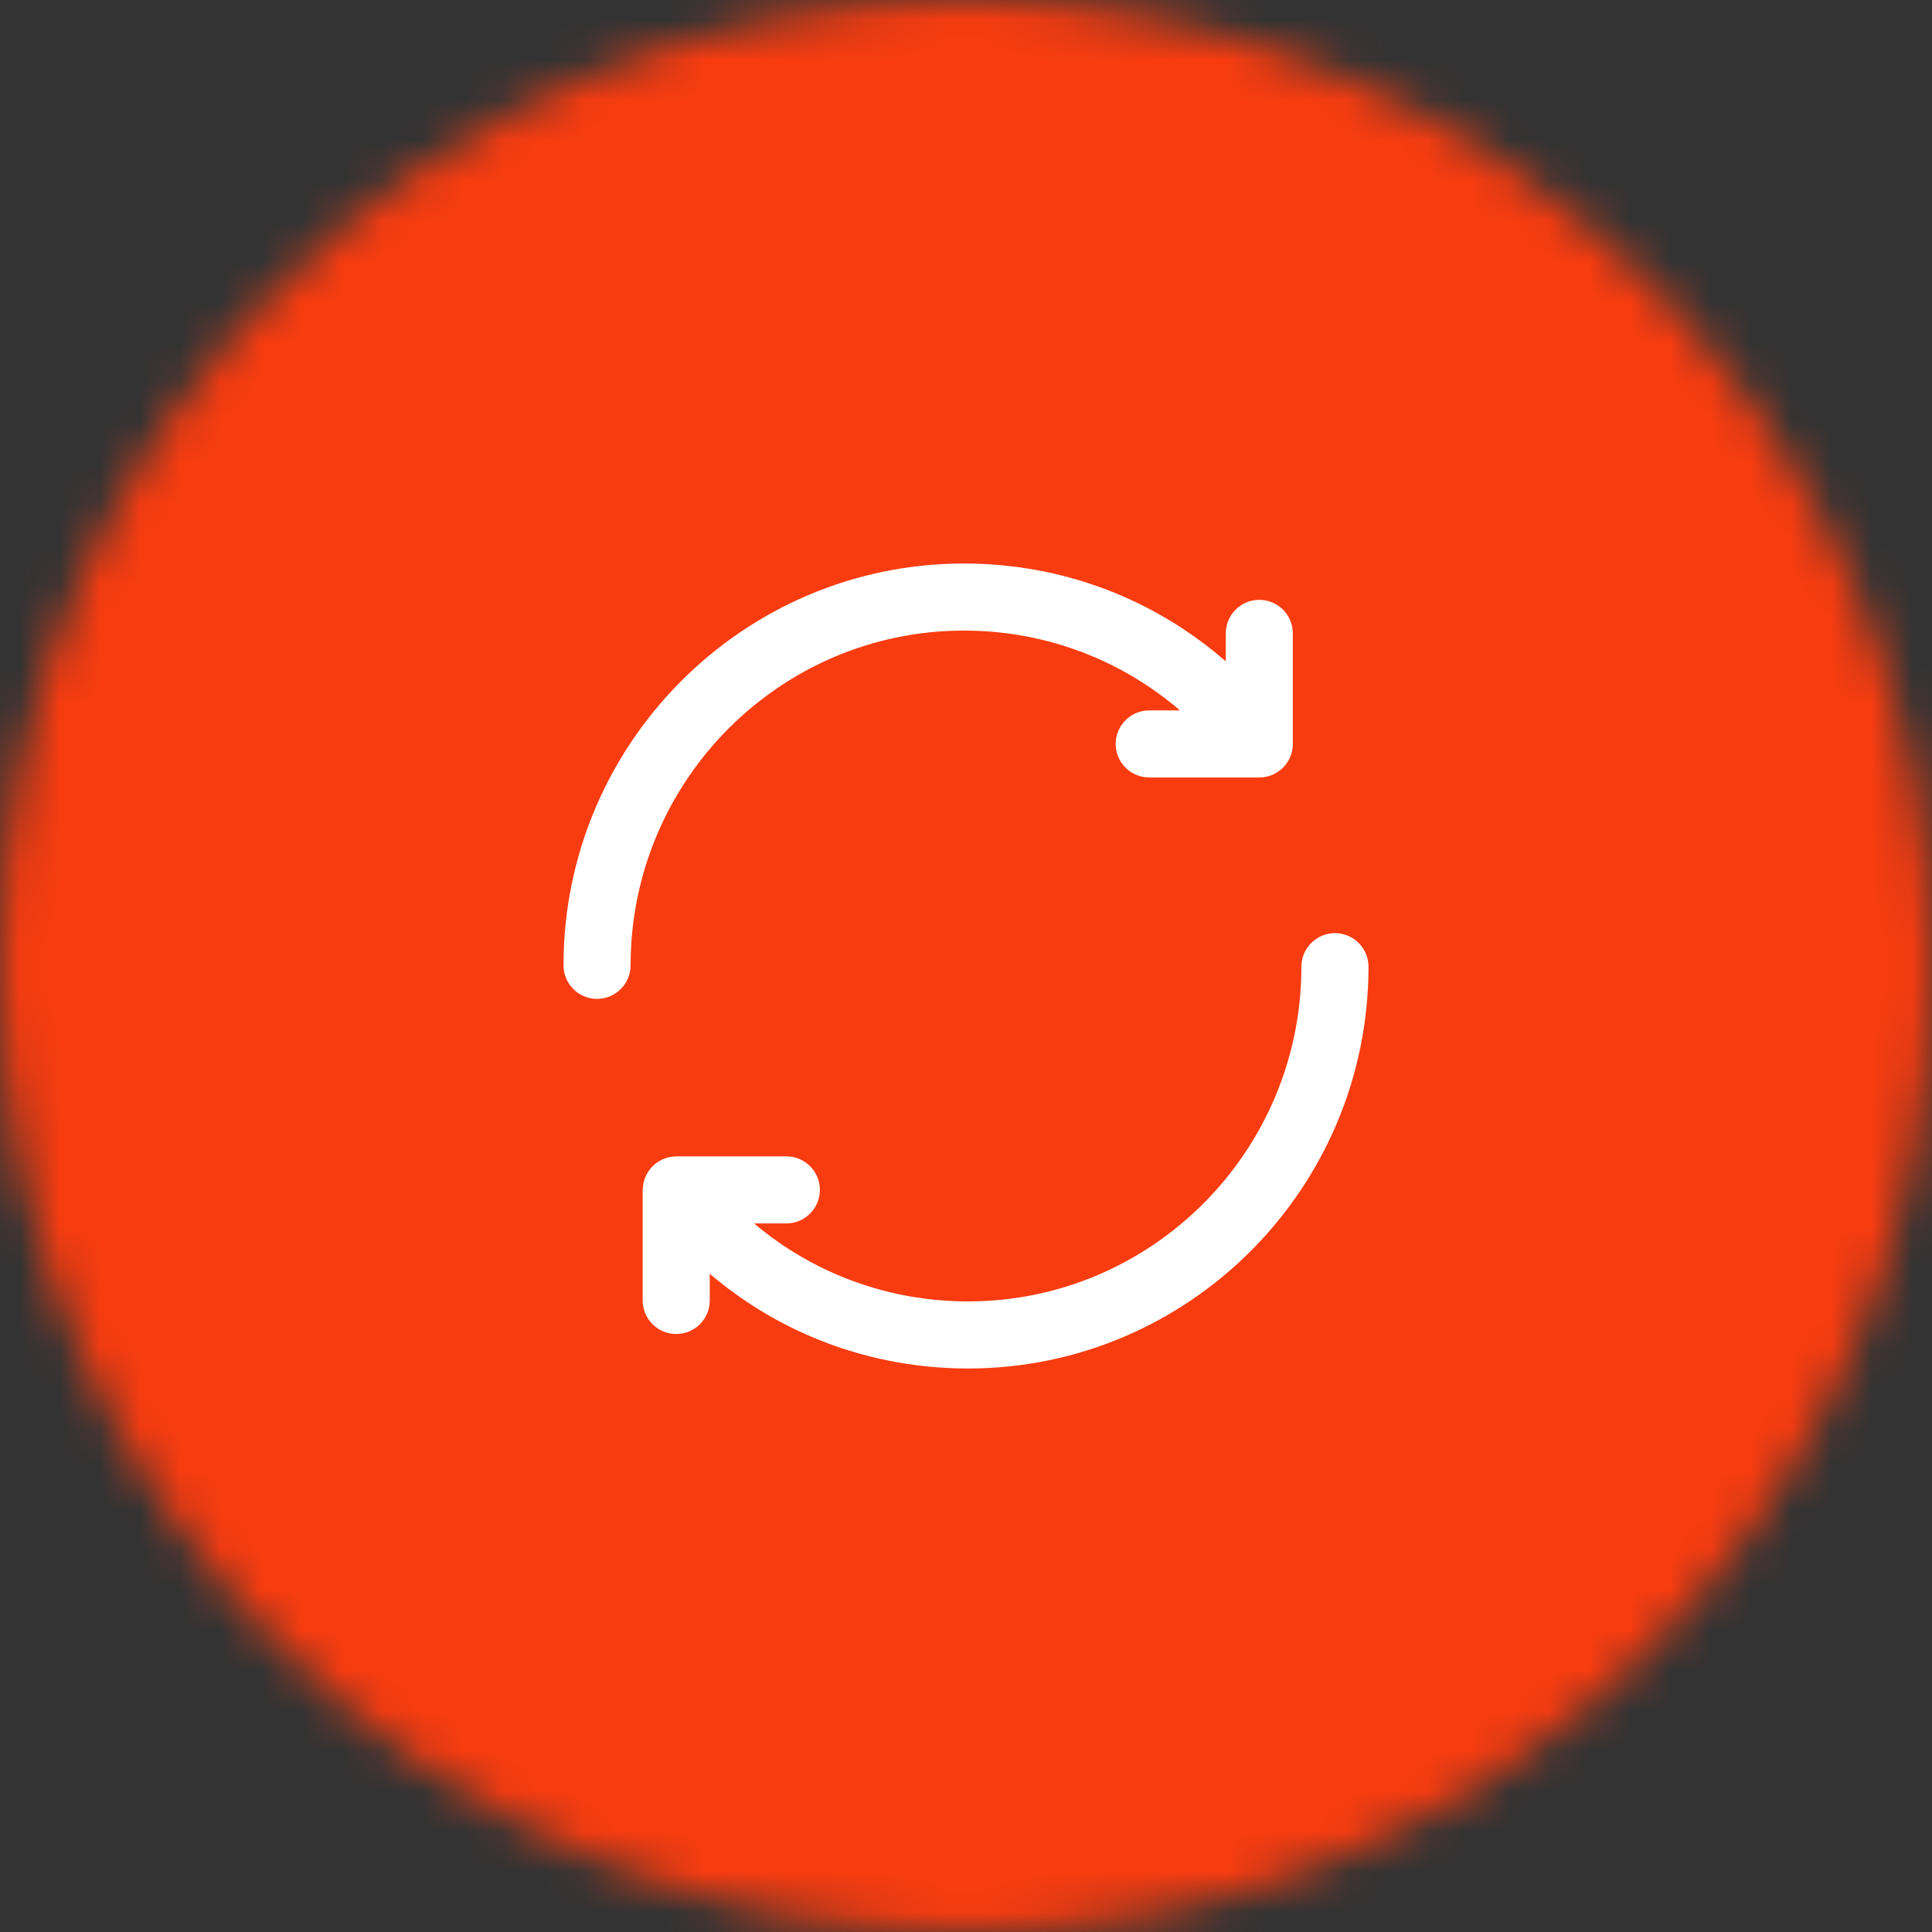
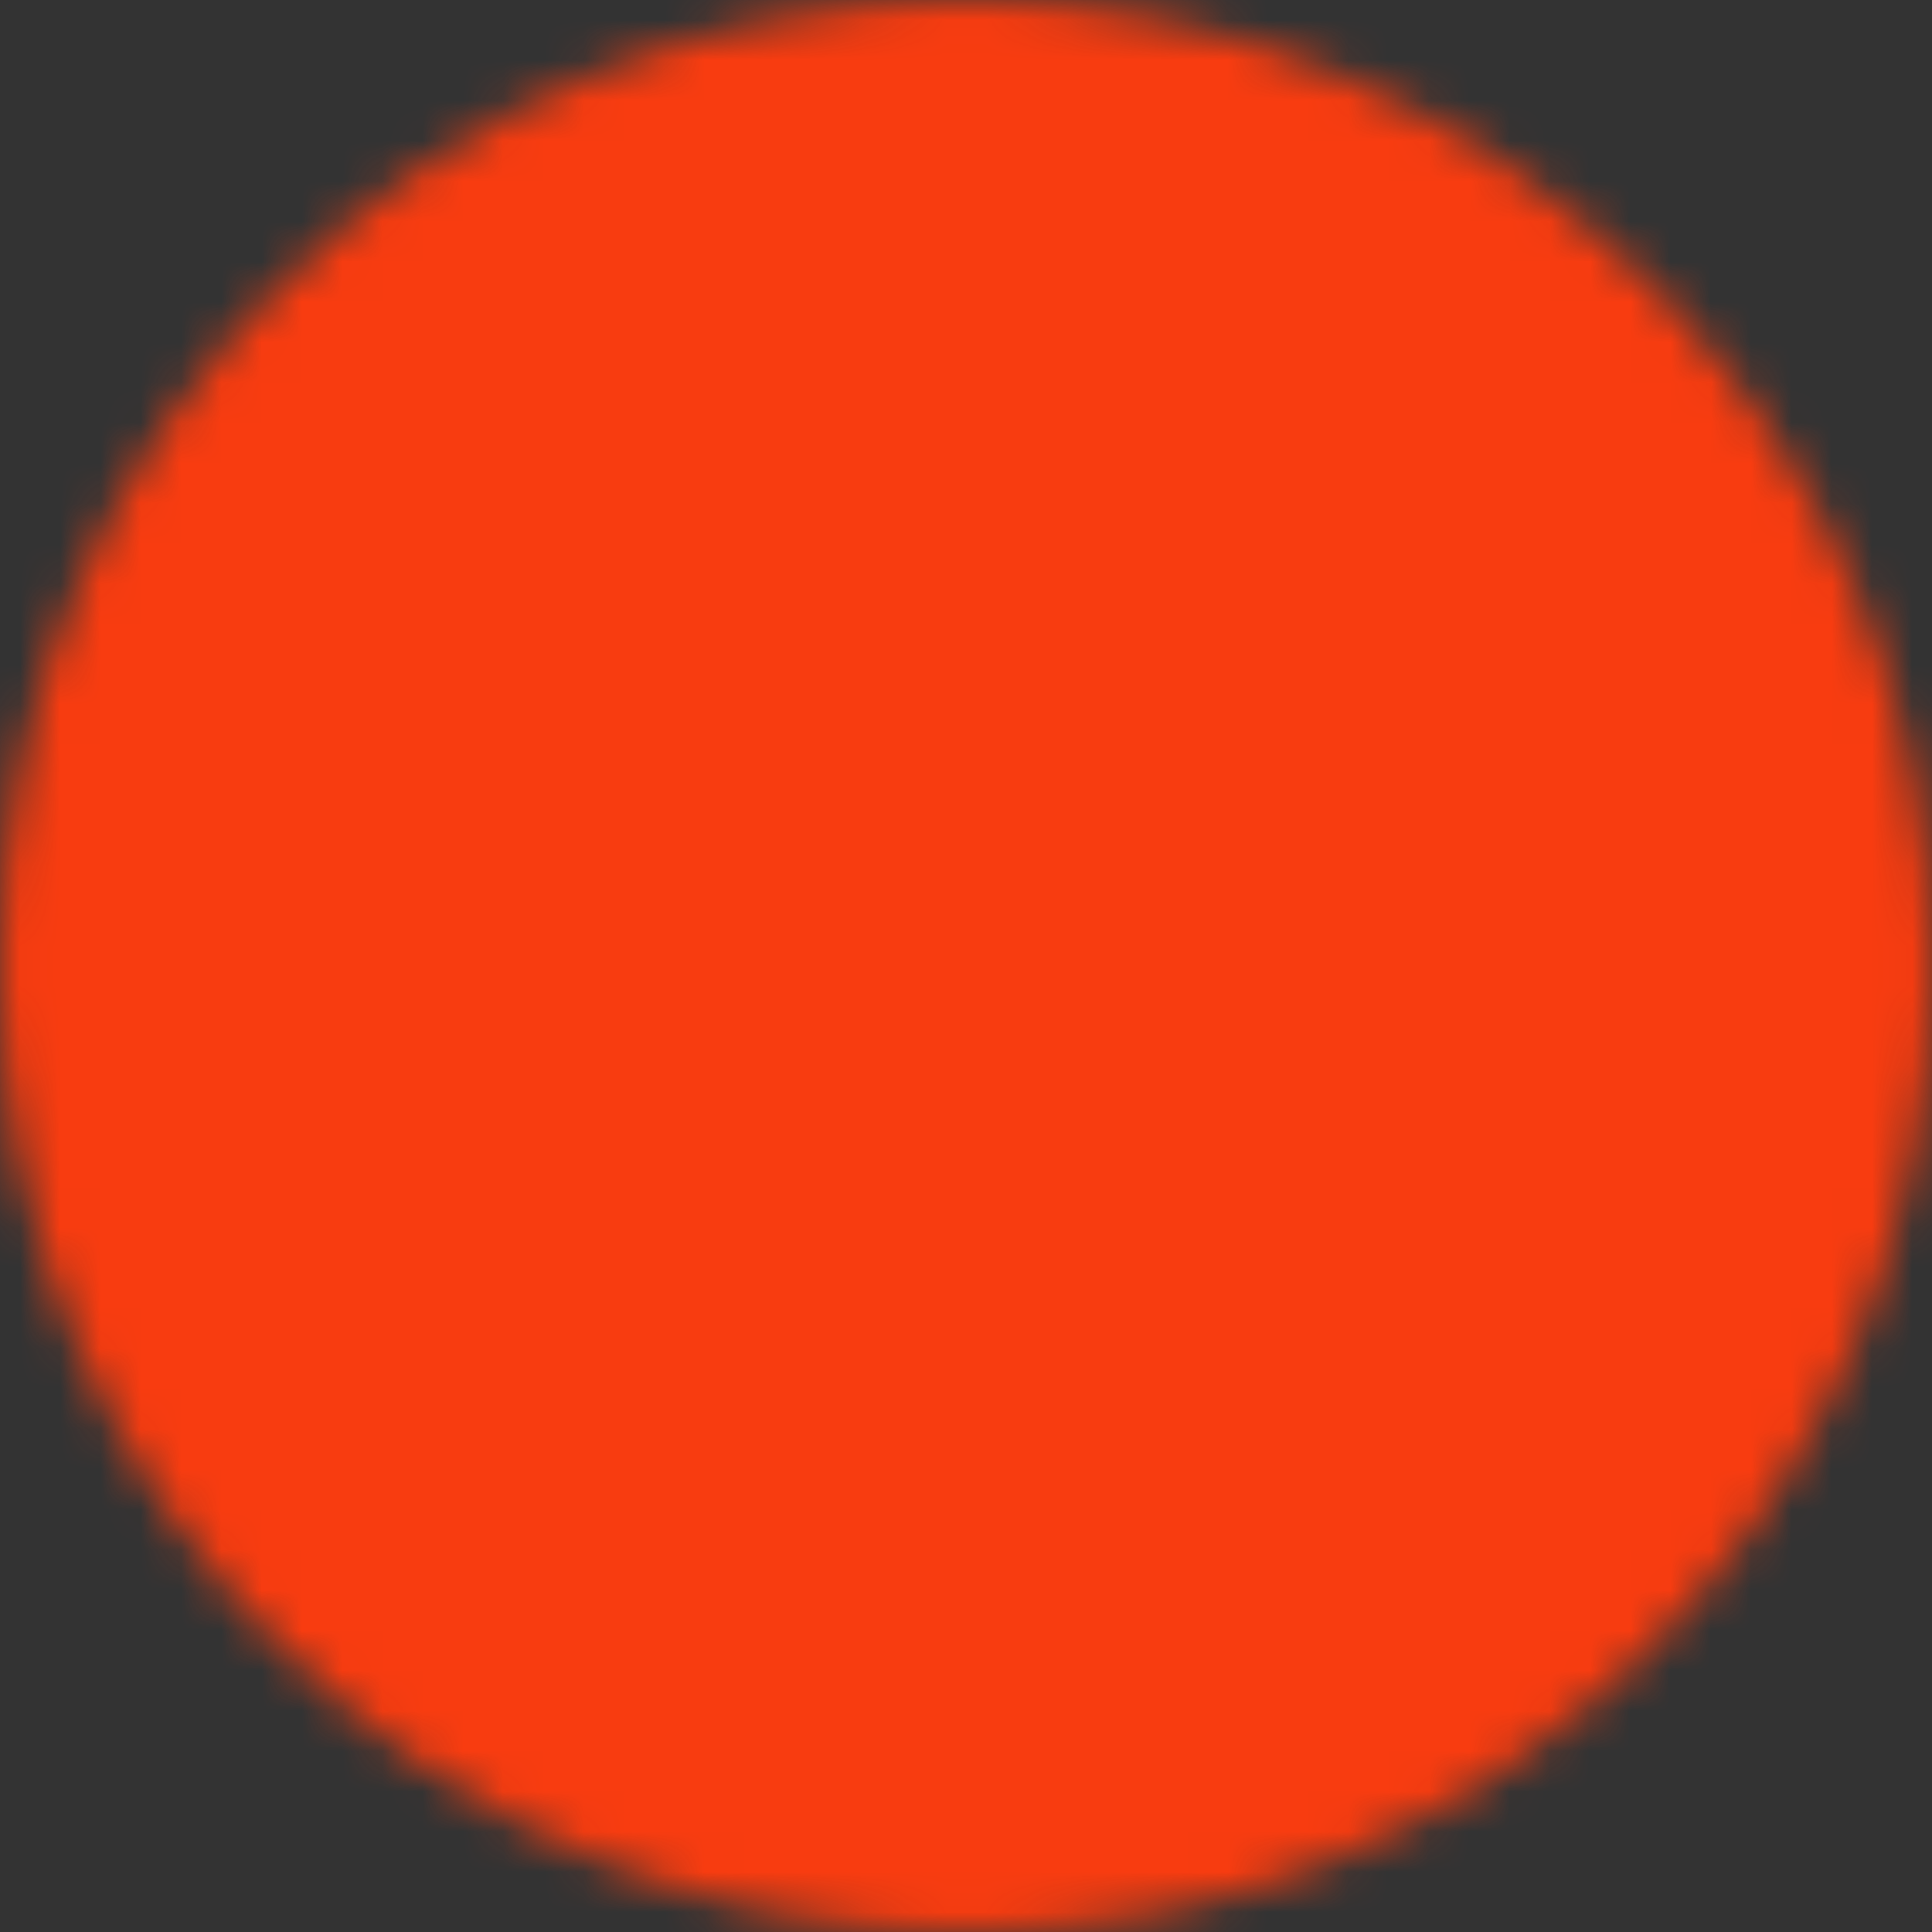
<svg xmlns="http://www.w3.org/2000/svg" xmlns:xlink="http://www.w3.org/1999/xlink" width="48px" height="48px" viewBox="0 0 48 48" version="1.1">
  <rect x="0" y="0" width="48" height="48" fill="#333333" stroke="none" />
  <title>Icon</title>
  <desc>Created with Sketch.</desc>
  <defs>
    <circle id="path-1" cx="24" cy="24" r="24" />
-     <path d="M33.167,23.183 C33.627,23.183 34,23.557 34,24.017 C34,29.521 29.538,34 24.052,34 C21.659,34 19.41,33.159 17.634,31.647 L17.634,31.647 L17.634,32.31 C17.634,32.77 17.261,33.143 16.801,33.143 C16.341,33.143 15.967,32.77 15.967,32.31 L15.967,32.31 L15.967,29.563 C15.967,29.545 15.971,29.529 15.973,29.512 C15.975,29.482 15.977,29.452 15.982,29.422 C15.986,29.396 15.993,29.371 16,29.345 C16.007,29.319 16.014,29.293 16.024,29.267 C16.033,29.242 16.045,29.218 16.057,29.194 C16.069,29.17 16.081,29.146 16.096,29.122 C16.11,29.1 16.126,29.079 16.142,29.058 C16.159,29.036 16.175,29.015 16.194,28.995 C16.214,28.974 16.236,28.955 16.258,28.935 C16.271,28.924 16.282,28.91 16.296,28.9 C16.302,28.895 16.31,28.892 16.316,28.887 C16.34,28.87 16.366,28.855 16.392,28.84 C16.415,28.828 16.436,28.815 16.459,28.804 C16.483,28.793 16.509,28.786 16.534,28.777 C16.561,28.768 16.588,28.758 16.615,28.752 C16.638,28.746 16.662,28.744 16.685,28.741 C16.717,28.736 16.748,28.732 16.78,28.731 C16.787,28.731 16.793,28.729 16.801,28.729 L16.801,28.729 L19.536,28.729 C19.996,28.729 20.37,29.102 20.37,29.562 C20.37,30.023 19.996,30.396 19.536,30.396 L19.536,30.396 L18.736,30.396 C20.211,31.642 22.073,32.333 24.052,32.333 C28.618,32.333 32.333,28.602 32.333,24.017 C32.333,23.557 32.707,23.183 33.167,23.183 Z M23.948,14 C26.381,14 28.664,14.87 30.454,16.431 L30.454,16.431 L30.454,15.736 C30.454,15.276 30.827,14.903 31.287,14.903 C31.747,14.903 32.12,15.276 32.12,15.736 L32.12,15.736 L32.12,18.483 C32.12,18.943 31.747,19.316 31.287,19.316 L31.287,19.316 L28.552,19.316 C28.092,19.316 27.719,18.943 27.719,18.483 C27.719,18.023 28.092,17.65 28.552,17.65 L28.552,17.65 L29.316,17.65 C27.832,16.376 25.951,15.667 23.948,15.667 C19.382,15.667 15.667,19.398 15.667,23.983 C15.667,24.443 15.293,24.817 14.833,24.817 C14.373,24.817 14,24.443 14,23.983 C14,18.479 18.462,14 23.948,14 Z" id="path-3" />
  </defs>
  <g id="Page-1" stroke="none" stroke-width="1" fill="none" fill-rule="evenodd">
    <g id="Homepage-" transform="translate(-1109, -2534)">
      <g id="Icons-/Containers-/-48px" transform="translate(1109, 2534)">
        <g id="BG" stroke-width="1" fill-rule="evenodd">
          <mask id="mask-2" fill="white">
            <use xlink:href="#path-1" />
          </mask>
          <use id="Mask" fill-opacity="0" fill="#F5F6FA" xlink:href="#path-1" />
          <g id=".misc-/-Fill-/-Accent-1" mask="url(#mask-2)" fill="#F83C10">
            <rect id="Rectangle" x="0" y="0" width="48" height="48" />
          </g>
        </g>
        <mask id="mask-4" fill="white">
          <use xlink:href="#path-3" />
        </mask>
        <use id="Combined-Shape" fill="#FFFFFF" fill-rule="nonzero" xlink:href="#path-3" />
      </g>
    </g>
  </g>
</svg>